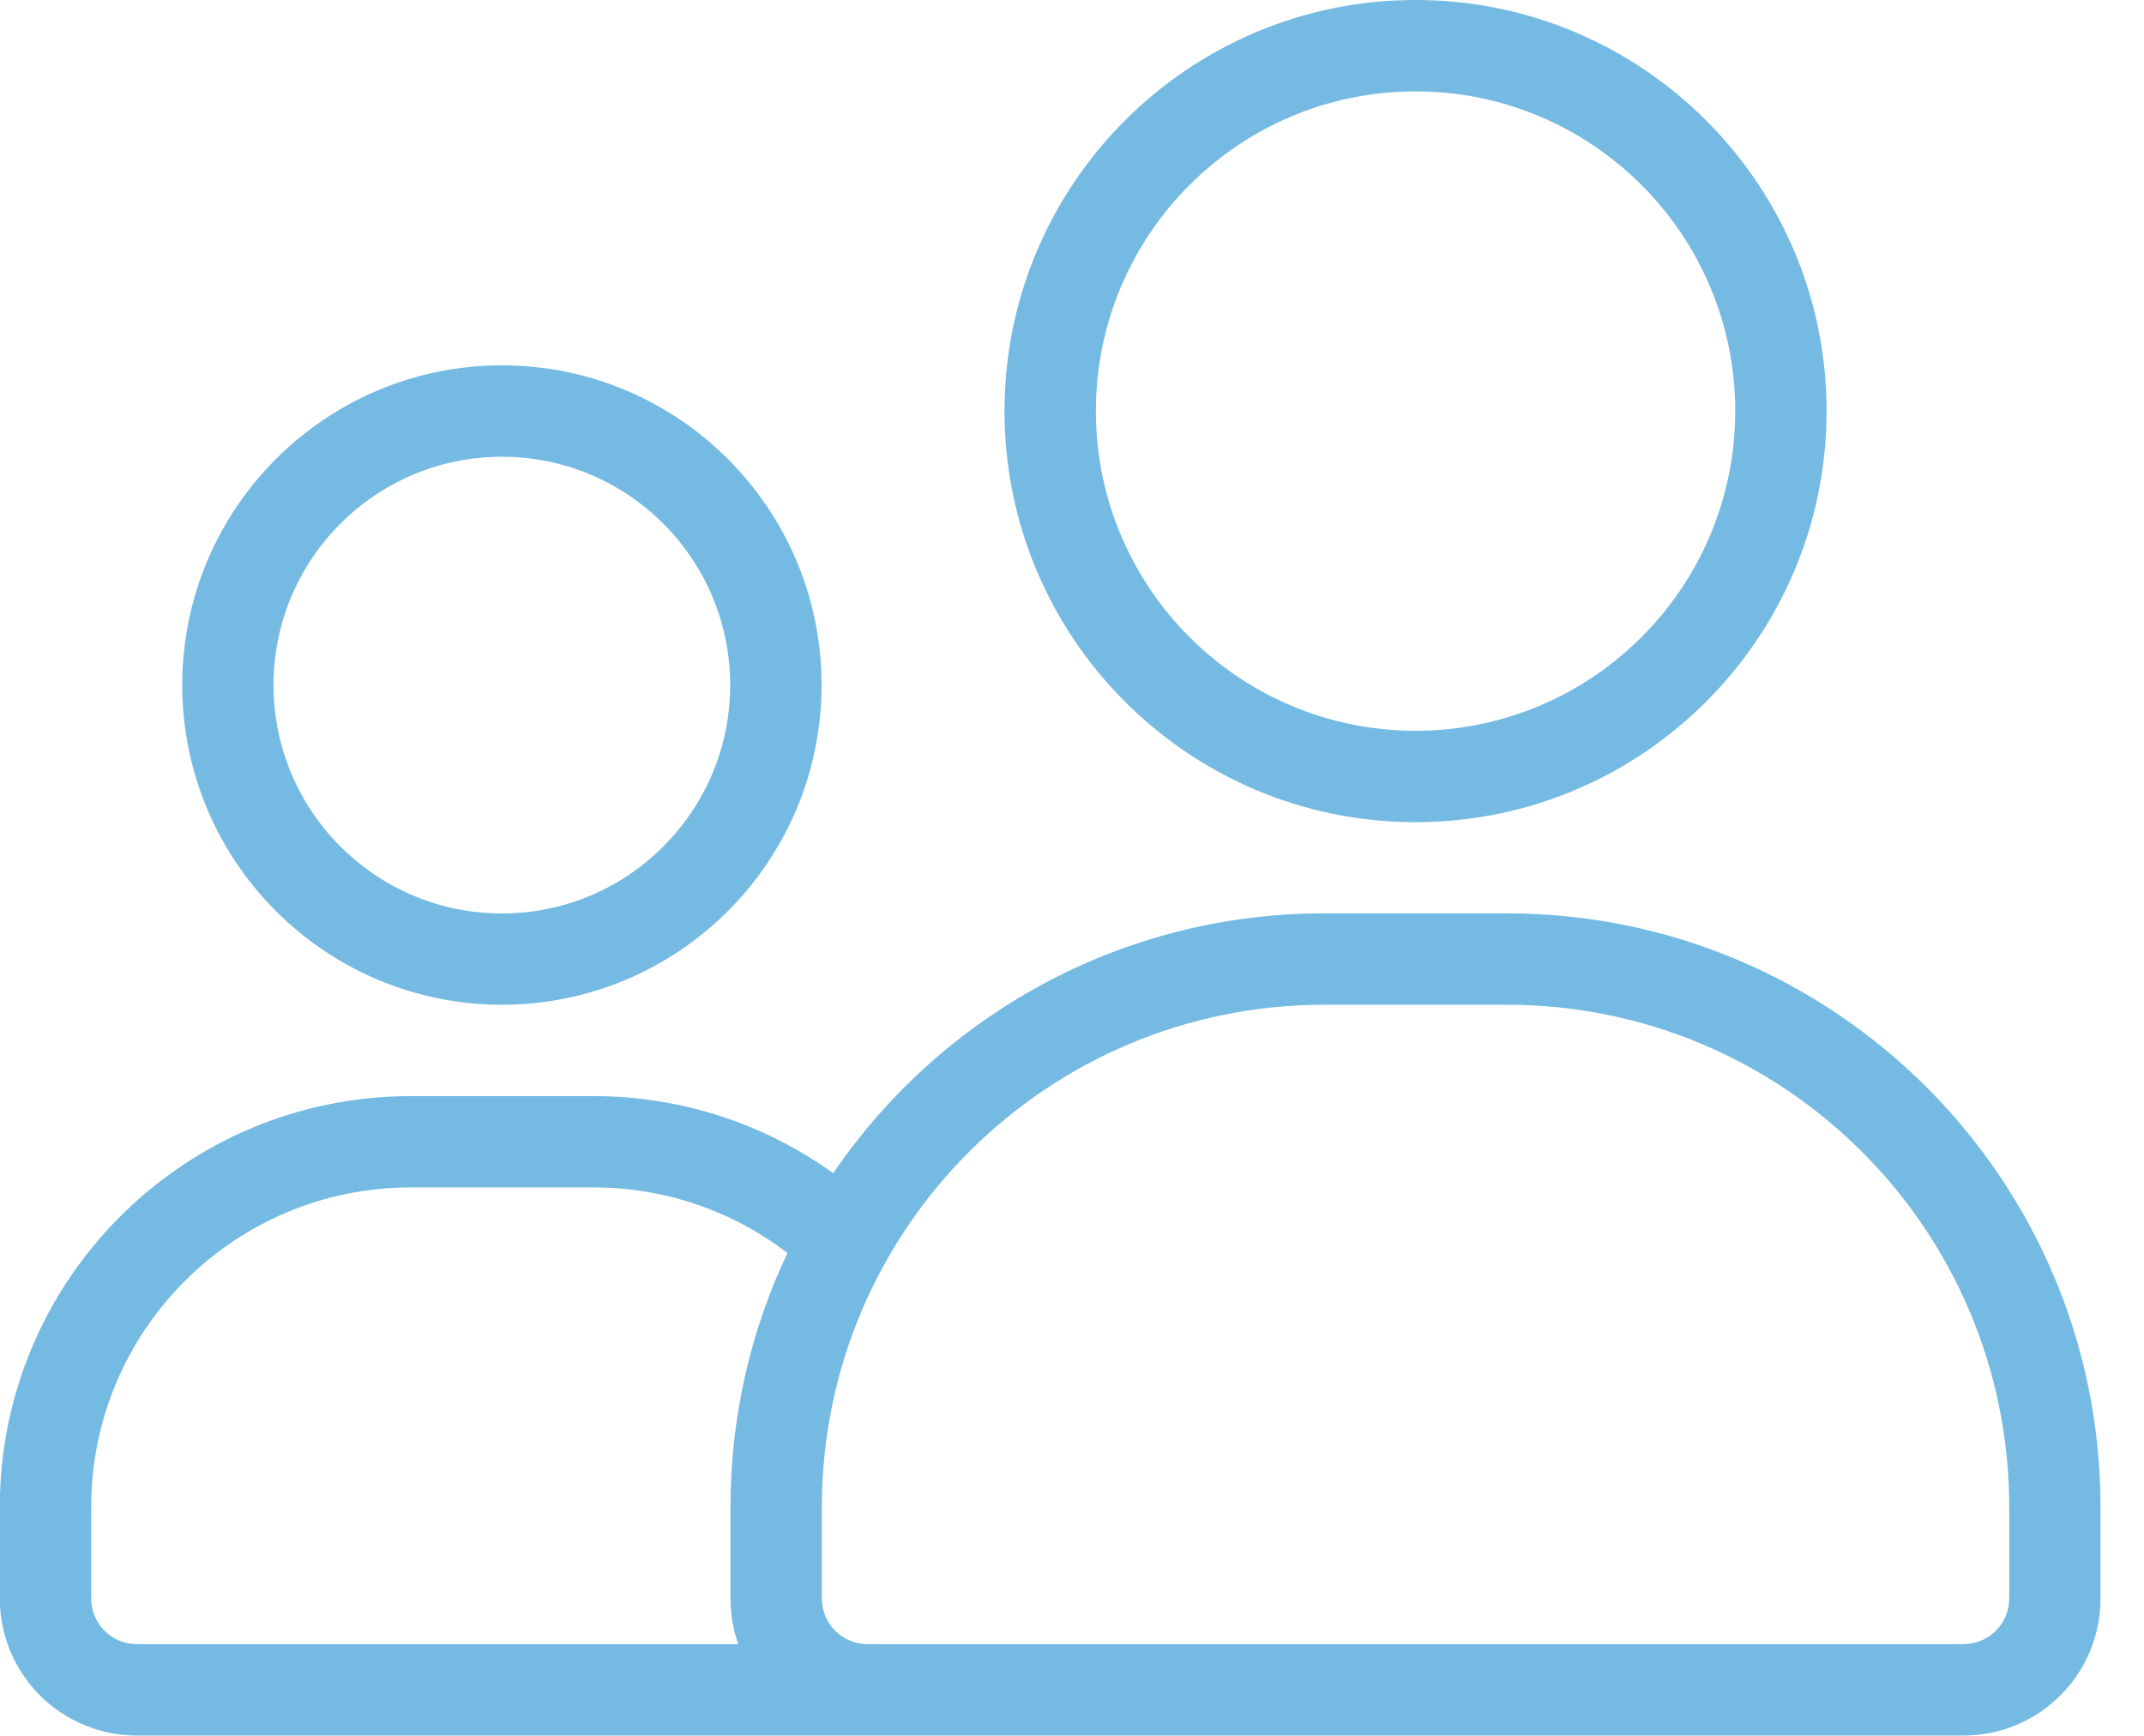
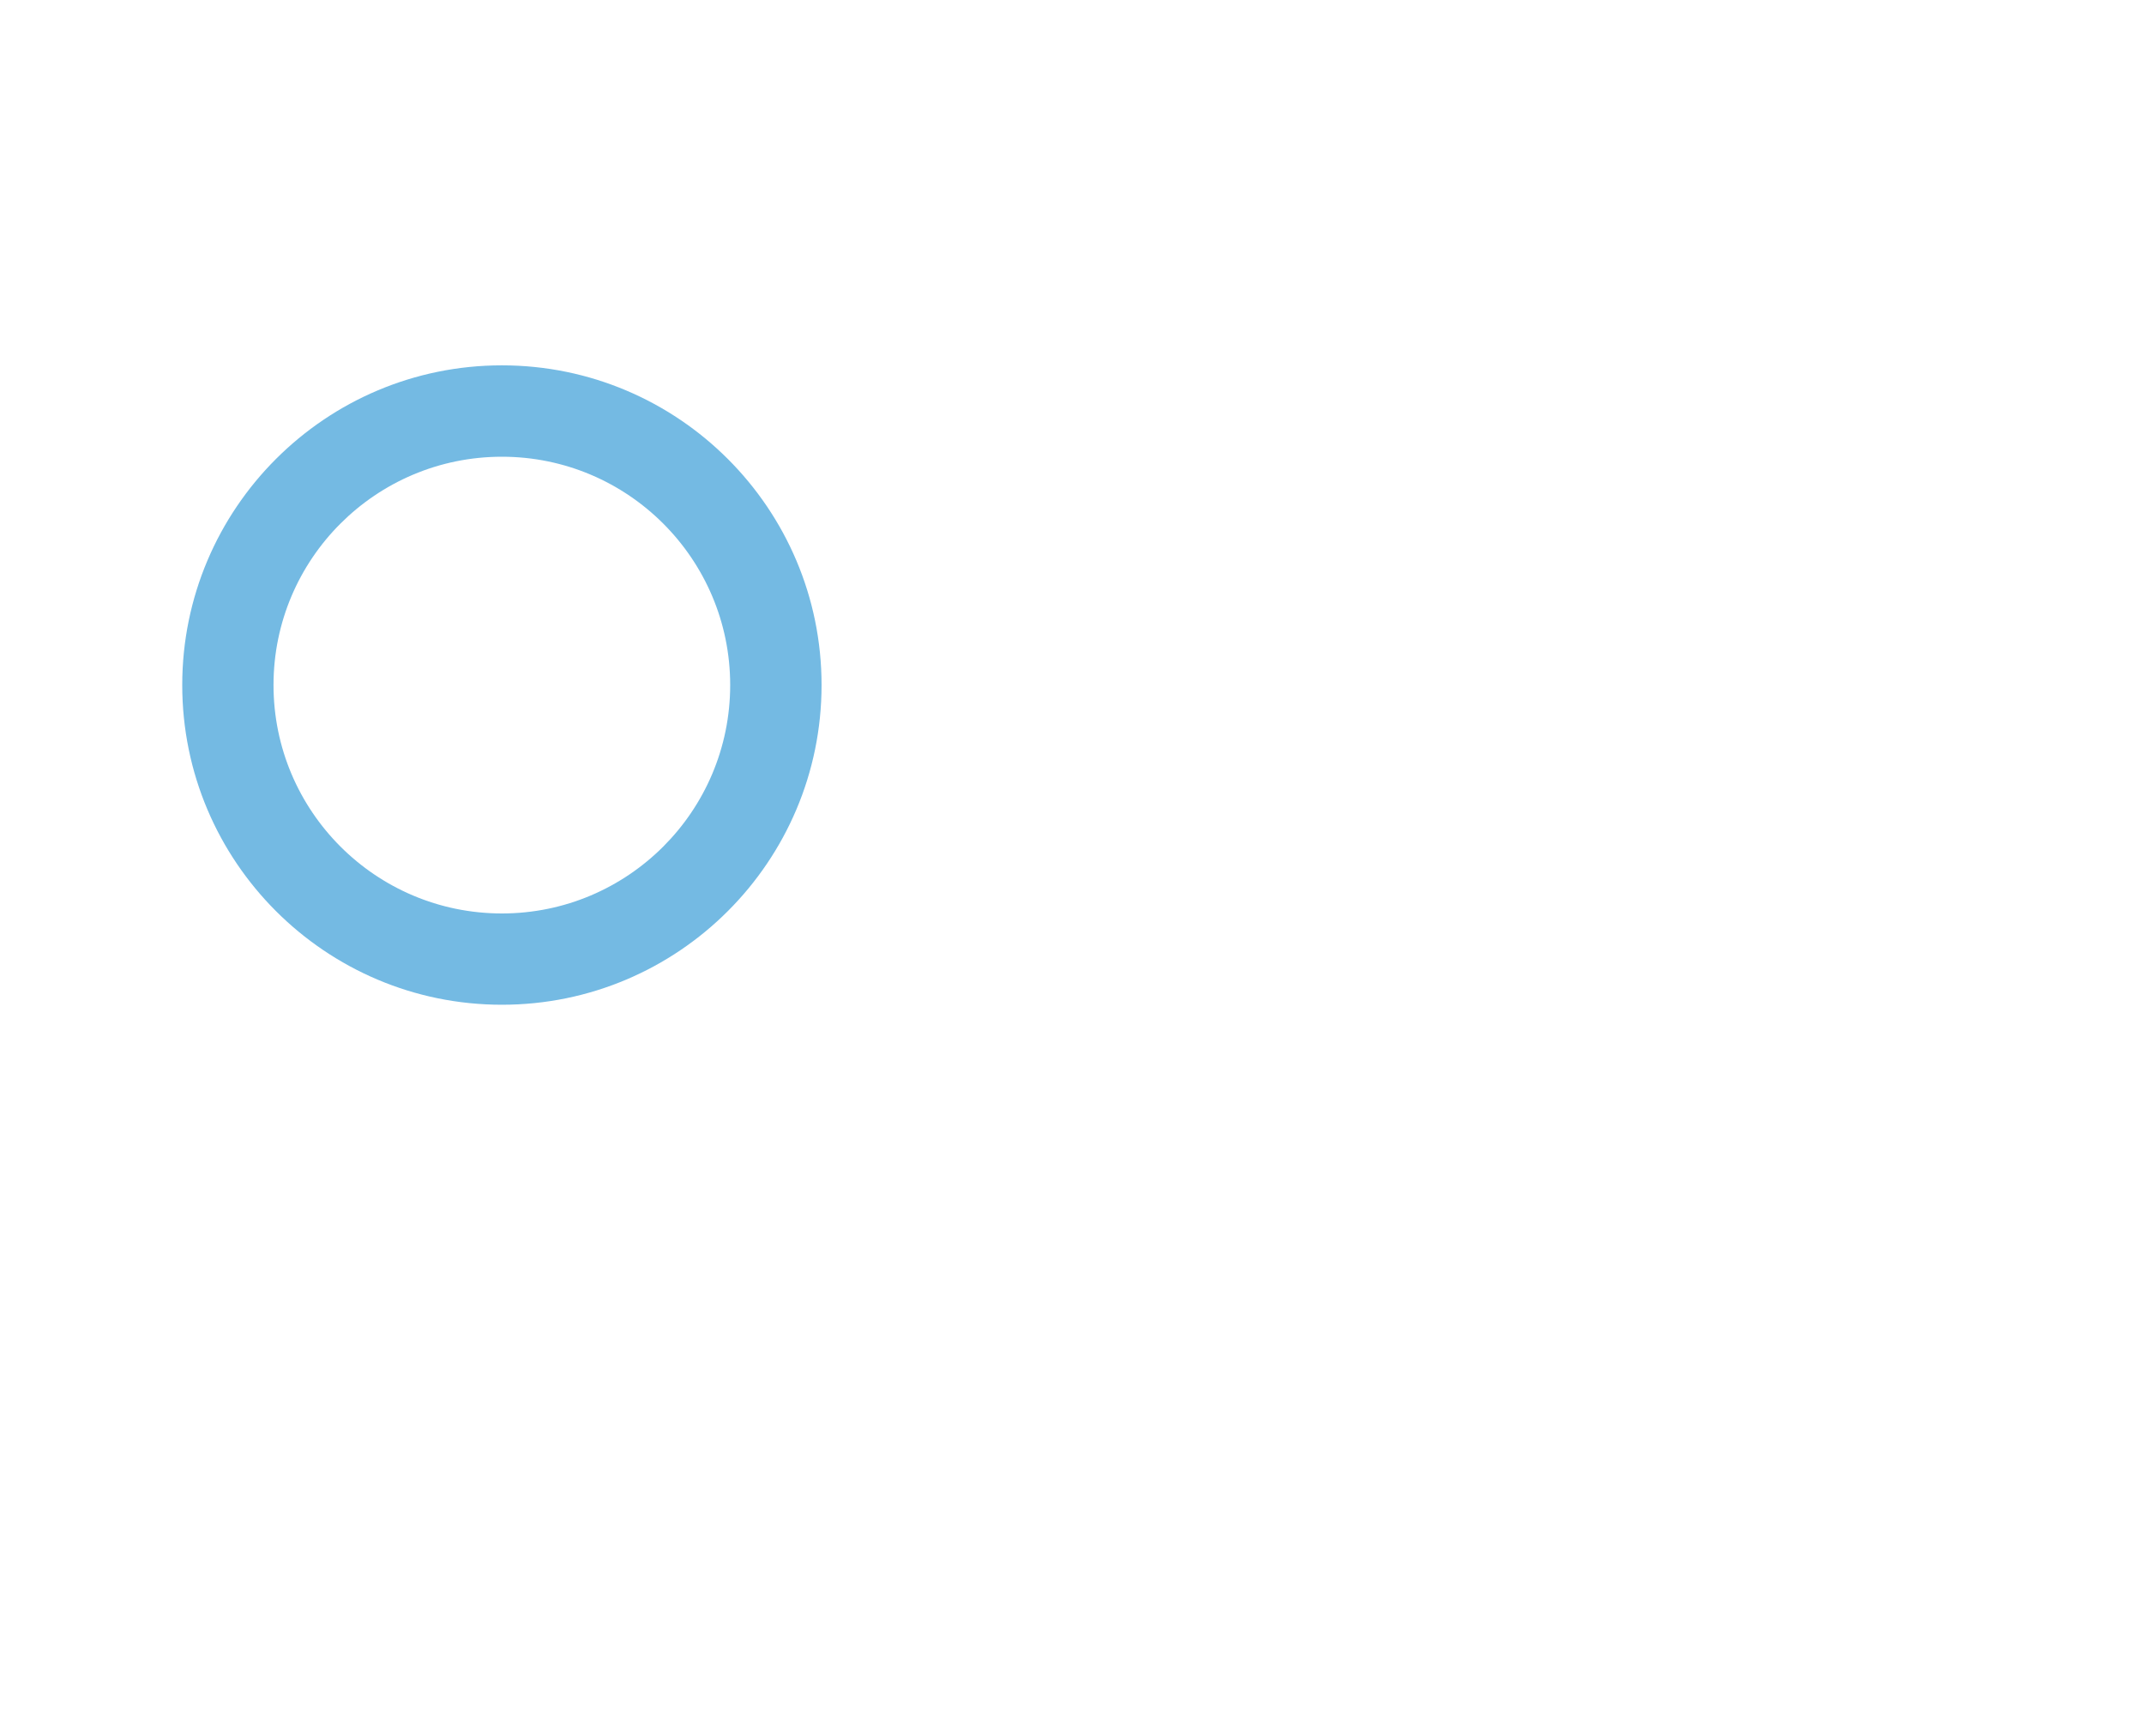
<svg xmlns="http://www.w3.org/2000/svg" width="21" height="17" viewBox="0 0 21 17" fill="none">
-   <path fill-rule="evenodd" clip-rule="evenodd" d="M13.865 0C16.087 0 17.891 1.804 17.891 4.026C17.891 6.247 16.087 8.052 13.865 8.052C11.643 8.052 9.839 6.247 9.839 4.026C9.839 1.804 11.643 0 13.865 0ZM13.865 0.895C12.136 0.895 10.734 2.297 10.734 4.026C10.734 5.754 12.136 7.157 13.865 7.157C15.593 7.157 16.996 5.754 16.996 4.026C16.996 2.297 15.593 0.895 13.865 0.895Z" fill="#74BAE3" />
  <path fill-rule="evenodd" clip-rule="evenodd" d="M4.916 3.578C6.644 3.578 8.047 4.981 8.047 6.709C8.047 8.437 6.644 9.84 4.916 9.84C3.188 9.84 1.785 8.437 1.785 6.709C1.785 4.981 3.188 3.578 4.916 3.578ZM4.916 4.473C3.681 4.473 2.679 5.475 2.679 6.709C2.679 7.944 3.681 8.946 4.916 8.946C6.15 8.946 7.152 7.944 7.152 6.709C7.152 5.475 6.15 4.473 4.916 4.473Z" fill="#74BAE3" />
-   <path fill-rule="evenodd" clip-rule="evenodd" d="M1.34 16.997C3.054 16.997 16.927 16.997 19.232 16.997C19.974 16.997 20.574 16.396 20.574 15.655V14.76C20.574 11.549 17.971 8.945 14.759 8.945C14.166 8.945 13.563 8.945 12.97 8.945C10.971 8.945 9.208 9.954 8.161 11.49C7.5 11.015 6.689 10.735 5.813 10.735C5.224 10.735 4.613 10.735 4.024 10.735C1.8 10.735 -0.002 12.537 -0.002 14.76V15.655C-0.002 16.011 0.139 16.352 0.391 16.604C0.643 16.855 0.984 16.997 1.34 16.997ZM7.231 16.102H1.34C1.221 16.102 1.107 16.055 1.024 15.971C0.94 15.887 0.893 15.774 0.893 15.655V14.76C0.893 13.031 2.295 11.629 4.024 11.629H5.813C6.527 11.629 7.186 11.868 7.713 12.271C7.355 13.026 7.155 13.87 7.155 14.76V15.655C7.155 15.812 7.182 15.962 7.231 16.102ZM8.05 14.76V15.655C8.05 15.902 8.25 16.102 8.497 16.102H19.232C19.479 16.102 19.68 15.902 19.68 15.655V14.76C19.68 12.043 17.477 9.84 14.759 9.84C14.166 9.84 13.563 9.84 12.97 9.84C10.253 9.84 8.05 12.043 8.05 14.76Z" fill="#74BAE3" />
</svg>